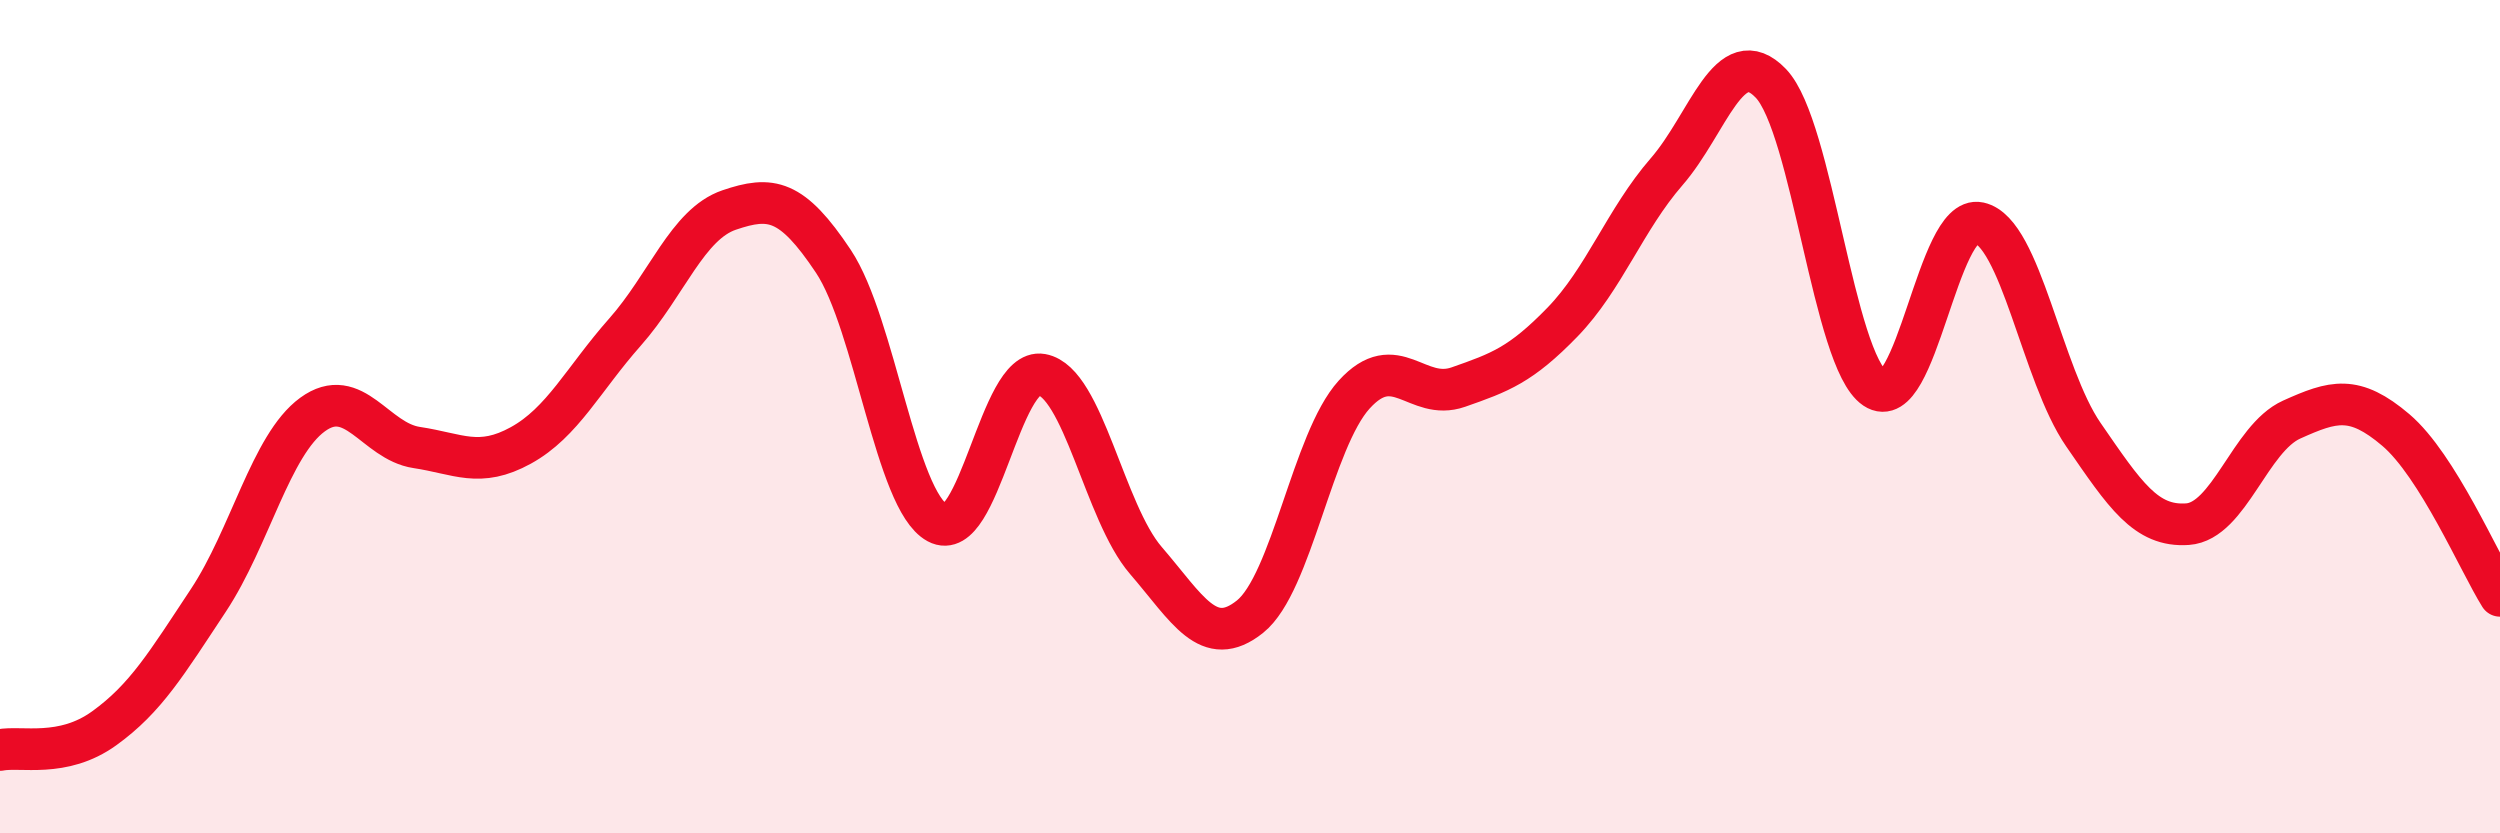
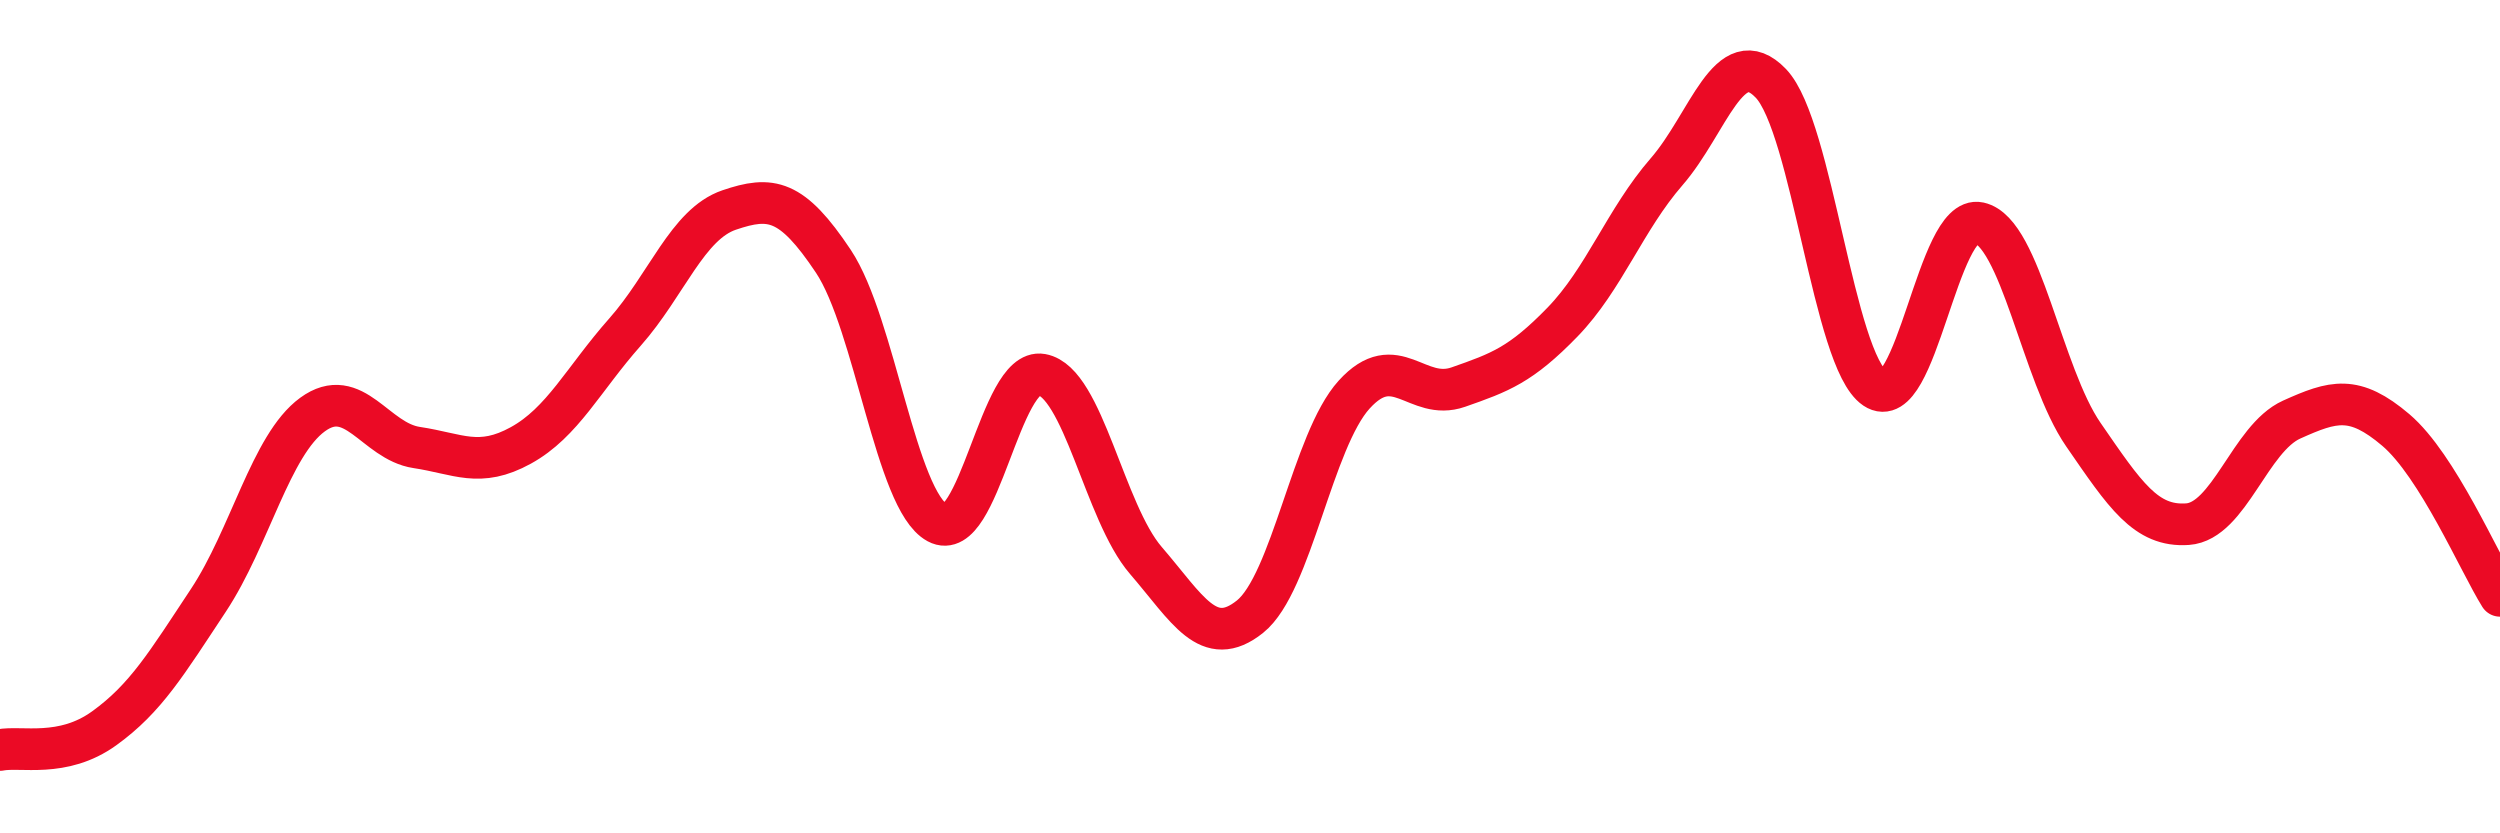
<svg xmlns="http://www.w3.org/2000/svg" width="60" height="20" viewBox="0 0 60 20">
-   <path d="M 0,18 C 0.5,17.9 1.5,18.2 2.5,17.48 C 3.5,16.76 4,15.92 5,14.41 C 6,12.9 6.5,10.68 7.5,9.95 C 8.5,9.22 9,10.59 10,10.74 C 11,10.89 11.5,11.24 12.5,10.69 C 13.5,10.14 14,9.1 15,7.97 C 16,6.84 16.5,5.38 17.5,5.04 C 18.5,4.7 19,4.77 20,6.27 C 21,7.77 21.5,12.01 22.5,12.55 C 23.5,13.09 24,8.81 25,8.99 C 26,9.17 26.5,12.29 27.5,13.45 C 28.5,14.61 29,15.6 30,14.8 C 31,14 31.5,10.57 32.5,9.47 C 33.5,8.37 34,9.64 35,9.29 C 36,8.94 36.5,8.76 37.5,7.73 C 38.5,6.7 39,5.27 40,4.12 C 41,2.97 41.5,0.96 42.5,2 C 43.5,3.04 44,8.65 45,9.32 C 46,9.99 46.5,5.13 47.5,5.35 C 48.5,5.57 49,8.98 50,10.43 C 51,11.88 51.5,12.65 52.5,12.58 C 53.5,12.51 54,10.52 55,10.07 C 56,9.62 56.5,9.47 57.5,10.32 C 58.5,11.17 59.5,13.5 60,14.3L60 20L0 20Z" fill="#EB0A25" opacity="0.1" stroke-linecap="round" stroke-linejoin="round" />
  <path d="M 0,18 C 0.5,17.9 1.5,18.2 2.5,17.48 C 3.5,16.76 4,15.92 5,14.41 C 6,12.9 6.5,10.68 7.5,9.95 C 8.5,9.22 9,10.59 10,10.74 C 11,10.89 11.5,11.24 12.5,10.69 C 13.5,10.14 14,9.1 15,7.97 C 16,6.84 16.5,5.38 17.5,5.04 C 18.5,4.7 19,4.77 20,6.27 C 21,7.77 21.5,12.01 22.5,12.55 C 23.5,13.09 24,8.81 25,8.99 C 26,9.17 26.5,12.29 27.5,13.45 C 28.5,14.61 29,15.6 30,14.8 C 31,14 31.5,10.57 32.5,9.47 C 33.5,8.37 34,9.64 35,9.29 C 36,8.94 36.5,8.76 37.5,7.73 C 38.5,6.7 39,5.27 40,4.12 C 41,2.97 41.5,0.96 42.5,2 C 43.5,3.04 44,8.65 45,9.32 C 46,9.99 46.5,5.13 47.5,5.35 C 48.5,5.57 49,8.98 50,10.43 C 51,11.88 51.5,12.65 52.5,12.58 C 53.5,12.51 54,10.52 55,10.07 C 56,9.62 56.5,9.47 57.5,10.32 C 58.5,11.17 59.5,13.5 60,14.3" stroke="#EB0A25" stroke-width="1" fill="none" stroke-linecap="round" stroke-linejoin="round" />
</svg>